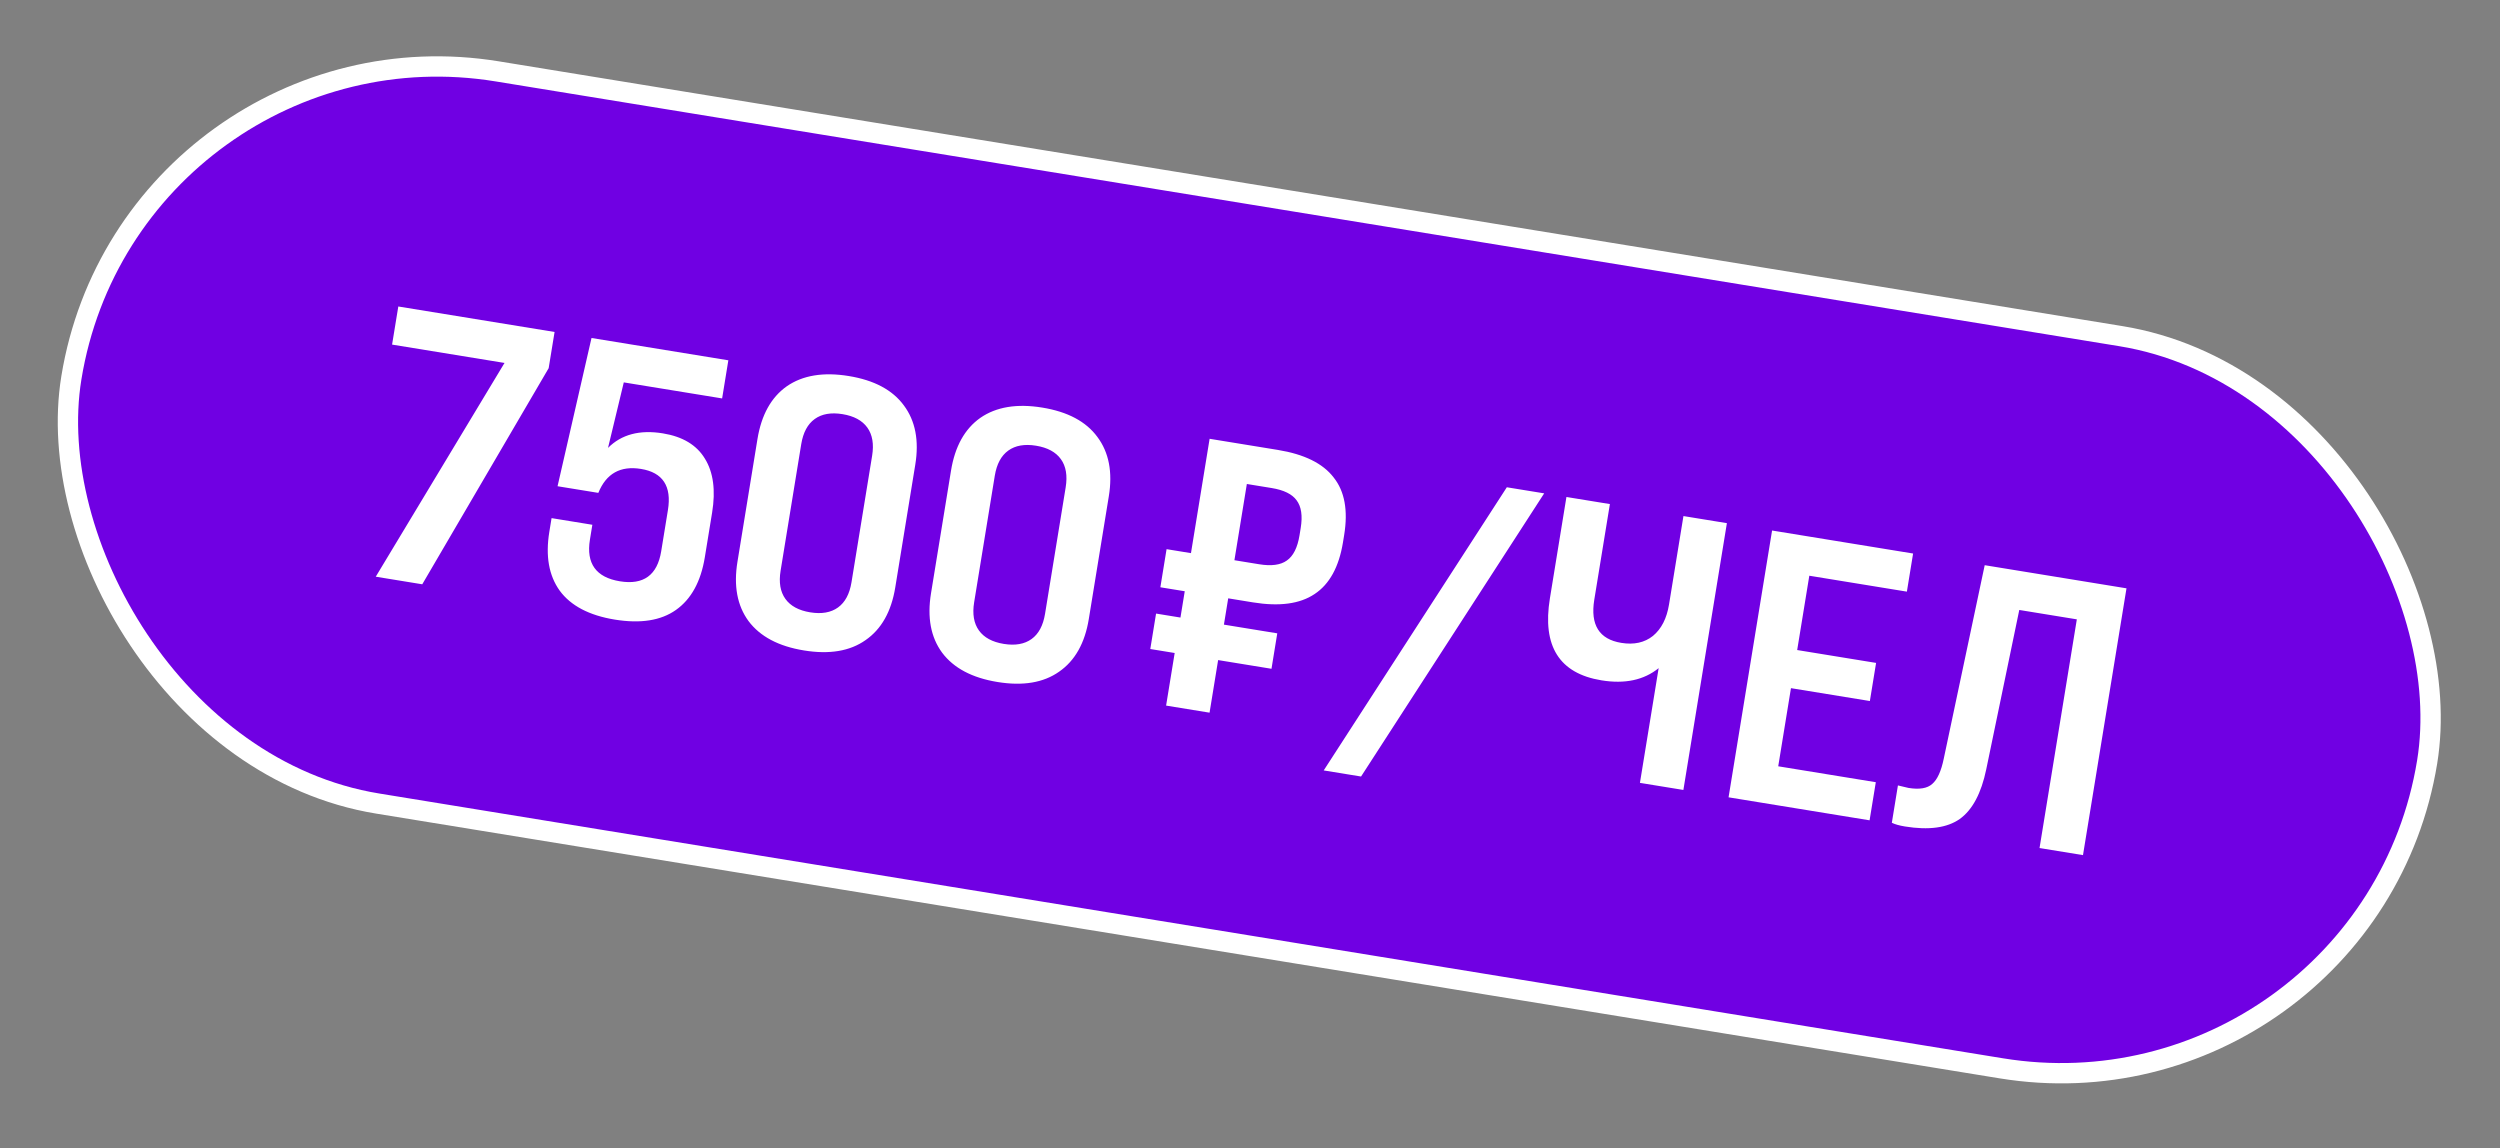
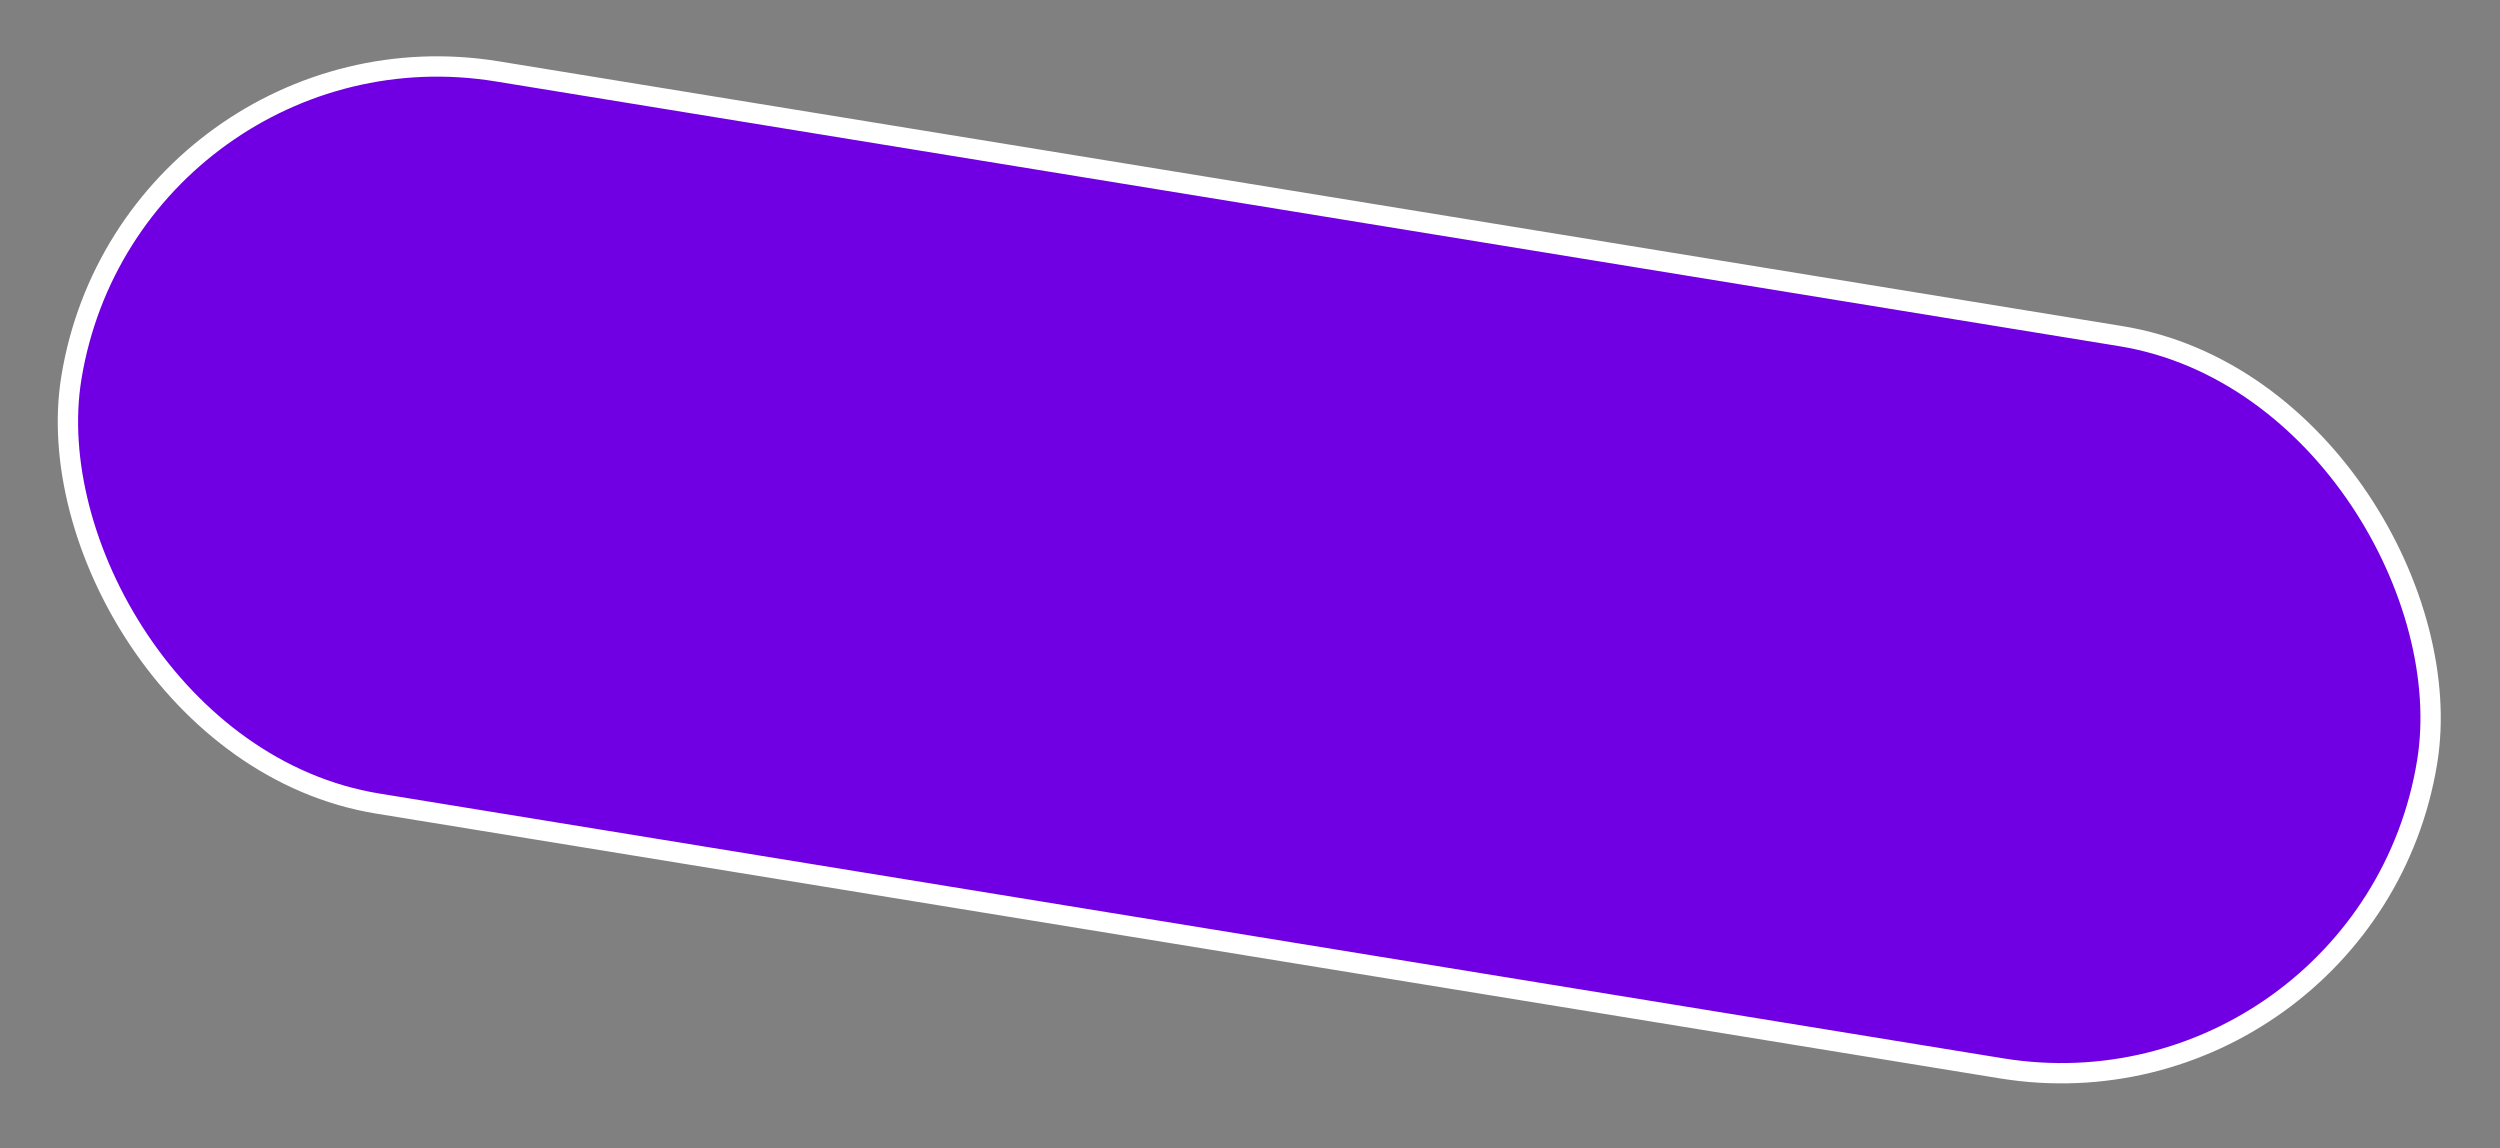
<svg xmlns="http://www.w3.org/2000/svg" width="246" height="113" viewBox="0 0 246 113" fill="none">
  <rect x="0" y="0" width="246" height="113" fill="#808080" stroke="none" />
  <rect x="12.898" y="1.148" width="234.871" height="73" rx="36.5" transform="rotate(9.262 12.898 1.148)" fill="#7000E3" stroke="white" stroke-width="2" />
-   <path d="M41.55 57.494L36.974 56.747L49.645 35.713L38.581 33.908L39.193 30.158L54.57 32.666L53.989 36.228L41.55 57.494ZM66.507 60.023C65.028 61.066 63.026 61.381 60.5 60.969C57.975 60.557 56.166 59.608 55.074 58.12C54.007 56.637 53.667 54.708 54.054 52.333L54.274 50.983L58.287 51.637L58.049 53.1C57.666 55.45 58.649 56.817 60.999 57.2C63.325 57.58 64.679 56.594 65.062 54.244L65.723 50.193C66.106 47.843 65.223 46.492 63.072 46.142C61.047 45.812 59.648 46.597 58.876 48.499L54.863 47.845L58.205 33.258L71.669 35.454L71.057 39.205L61.381 37.627L59.829 44.073C61.149 42.748 62.946 42.271 65.222 42.642C67.172 42.96 68.551 43.788 69.36 45.127C70.193 46.469 70.43 48.24 70.072 50.44L69.356 54.828C68.965 57.229 68.015 58.96 66.507 60.023ZM72.566 55.275L74.535 43.198C74.923 40.823 75.885 39.093 77.422 38.009C78.984 36.929 81.016 36.593 83.516 37.001C86.016 37.409 87.823 38.371 88.936 39.887C90.074 41.407 90.45 43.355 90.062 45.73L88.093 57.807C87.705 60.182 86.731 61.91 85.168 62.99C83.631 64.074 81.612 64.412 79.112 64.004C76.612 63.597 74.793 62.633 73.654 61.112C72.541 59.596 72.178 57.65 72.566 55.275ZM83.787 57.297L85.817 44.846C86.005 43.696 85.847 42.772 85.345 42.074C84.843 41.376 84.029 40.935 82.904 40.752C81.779 40.568 80.868 40.727 80.17 41.23C79.472 41.732 79.029 42.558 78.841 43.708L76.811 56.16C76.623 57.31 76.781 58.234 77.283 58.932C77.785 59.63 78.599 60.07 79.724 60.254C80.849 60.437 81.76 60.278 82.458 59.776C83.156 59.274 83.599 58.447 83.787 57.297ZM91.611 58.381L93.581 46.304C93.968 43.929 94.93 42.199 96.467 41.115C98.03 40.035 100.061 39.699 102.561 40.107C105.061 40.515 106.868 41.477 107.981 42.993C109.119 44.513 109.495 46.461 109.107 48.837L107.138 60.913C106.751 63.288 105.776 65.016 104.214 66.096C102.676 67.18 100.658 67.518 98.157 67.11C95.657 66.703 93.838 65.739 92.7 64.218C91.587 62.702 91.224 60.756 91.611 58.381ZM102.832 60.403L104.863 47.952C105.05 46.802 104.893 45.877 104.391 45.18C103.888 44.482 103.075 44.041 101.95 43.858C100.824 43.674 99.913 43.833 99.215 44.336C98.517 44.838 98.074 45.664 97.887 46.814L95.856 59.266C95.668 60.416 95.826 61.34 96.328 62.038C96.83 62.736 97.644 63.176 98.769 63.36C99.894 63.543 100.806 63.384 101.504 62.882C102.202 62.38 102.644 61.553 102.832 60.403ZM119.026 43.177L125.739 44.272C128.339 44.696 130.169 45.597 131.227 46.977C132.315 48.335 132.661 50.226 132.265 52.652L132.149 53.364C131.754 55.789 130.822 57.486 129.356 58.453C127.914 59.424 125.893 59.698 123.293 59.274L120.855 58.876L120.433 61.464L125.683 62.32L125.115 65.808L119.864 64.952L119.02 70.127L114.744 69.43L115.588 64.255L113.188 63.863L113.757 60.375L116.157 60.767L116.579 58.179L114.179 57.788L114.791 54.037L117.191 54.428L119.026 43.177ZM127.874 52.667L127.99 51.954C128.186 50.754 128.051 49.847 127.587 49.232C127.147 48.621 126.328 48.218 125.127 48.022L122.69 47.625L121.466 55.126L123.904 55.523C125.104 55.719 126.01 55.597 126.62 55.158C127.256 54.722 127.674 53.892 127.874 52.667ZM133.928 76.409L130.253 75.81L148.272 47.947L151.948 48.546L133.928 76.409ZM164.232 59.482L165.651 50.781L169.926 51.478L165.645 77.731L161.369 77.034L163.211 65.745C161.761 66.921 159.886 67.321 157.586 66.945C153.435 66.269 151.744 63.58 152.51 58.879L154.137 48.903L158.413 49.6L156.877 59.014C156.474 61.489 157.359 62.904 159.535 63.259C160.785 63.463 161.823 63.234 162.65 62.574C163.48 61.888 164.008 60.857 164.232 59.482ZM183.967 80.719L170.09 78.456L174.372 52.203L188.249 54.466L187.637 58.217L178.036 56.651L176.843 63.964L184.607 65.23L183.995 68.981L176.231 67.715L174.978 75.403L184.579 76.969L183.967 80.719ZM187.445 81.325C186.895 81.235 186.465 81.114 186.157 80.961L186.756 77.285C187.348 77.433 187.694 77.515 187.794 77.532C188.869 77.707 189.647 77.577 190.129 77.142C190.636 76.712 191.016 75.875 191.27 74.633L195.295 55.615L209.247 57.891L204.966 84.144L200.69 83.447L204.36 60.944L198.697 60.02L195.447 75.7C194.959 78.058 194.09 79.688 192.84 80.588C191.593 81.463 189.795 81.708 187.445 81.325Z" fill="white" />
</svg>